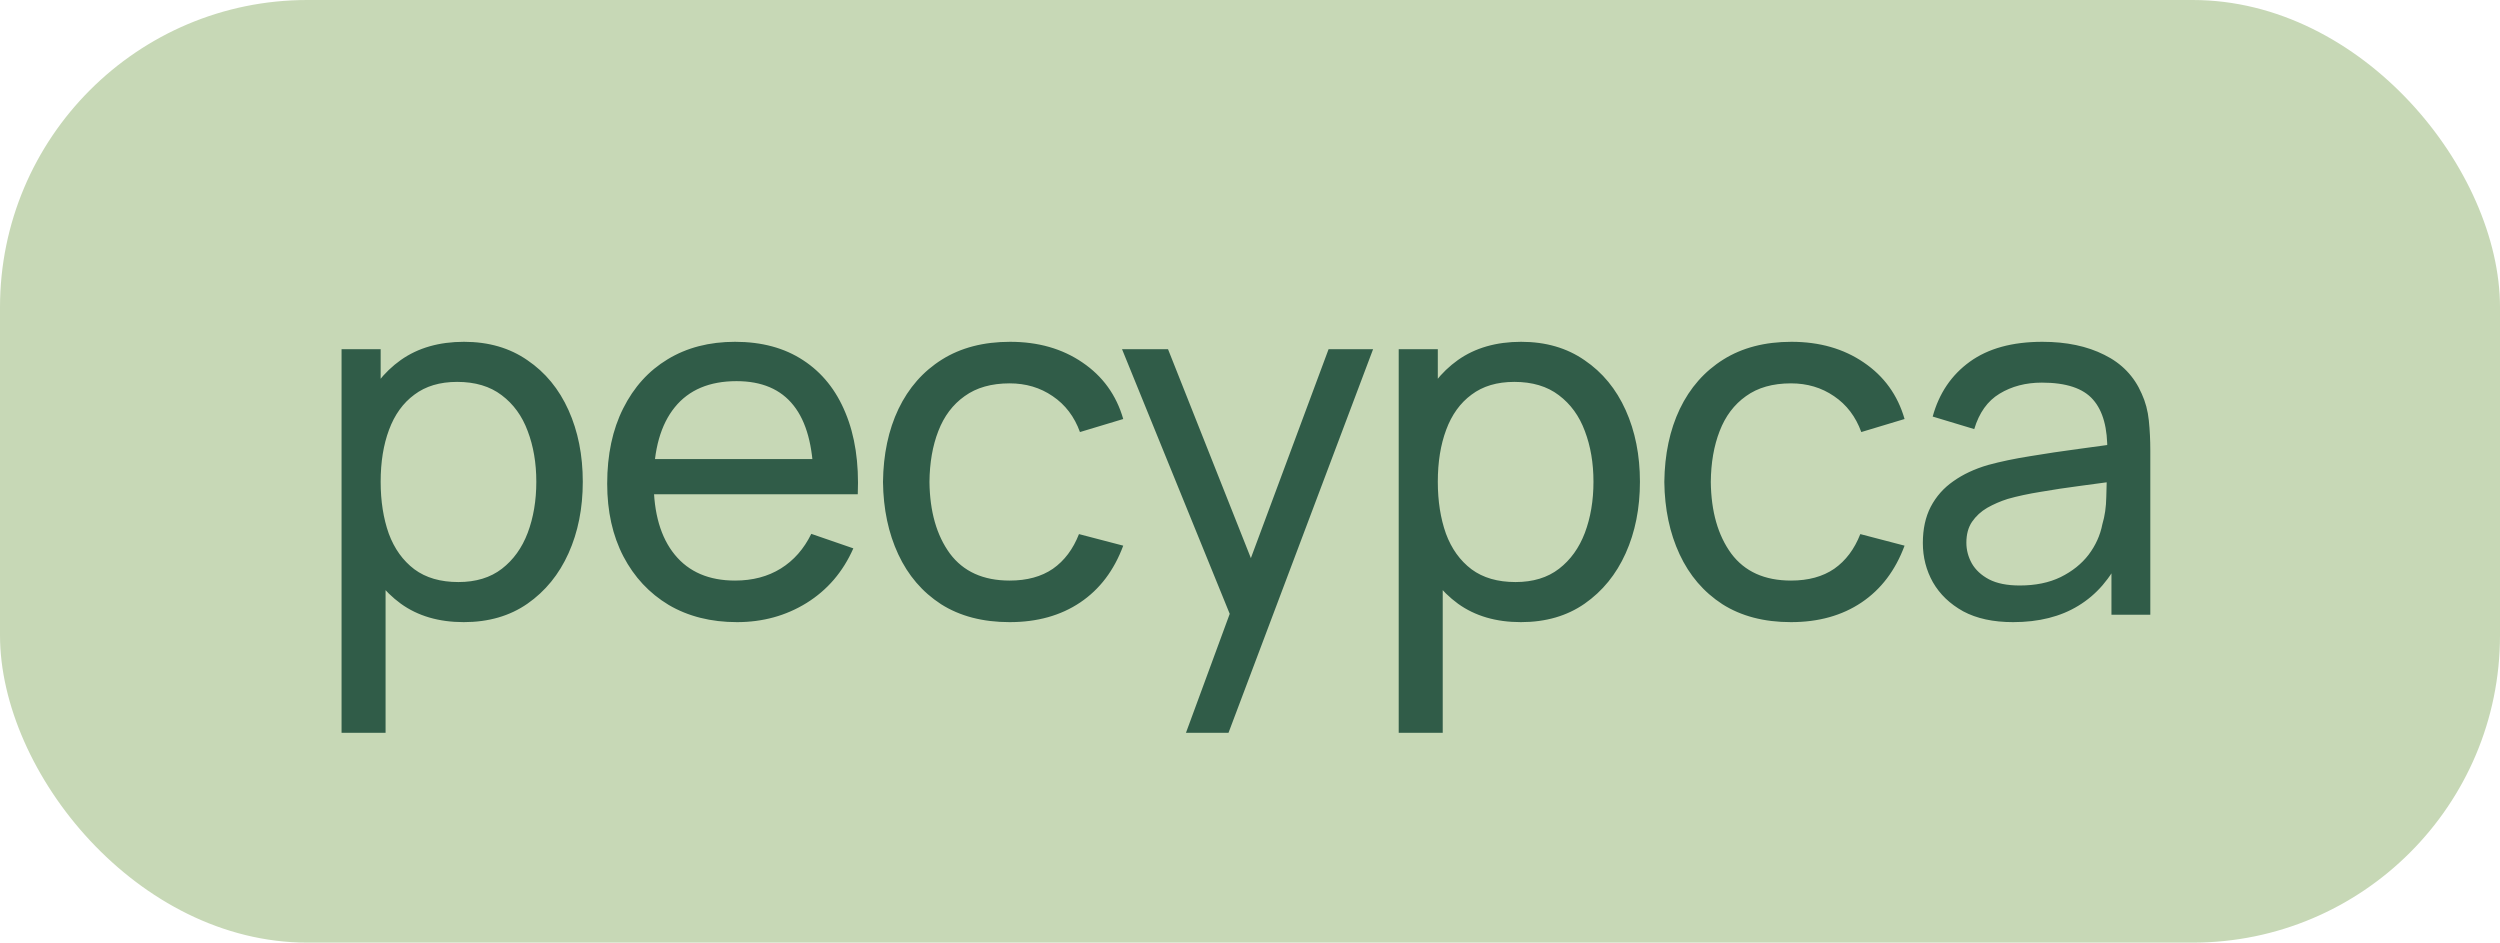
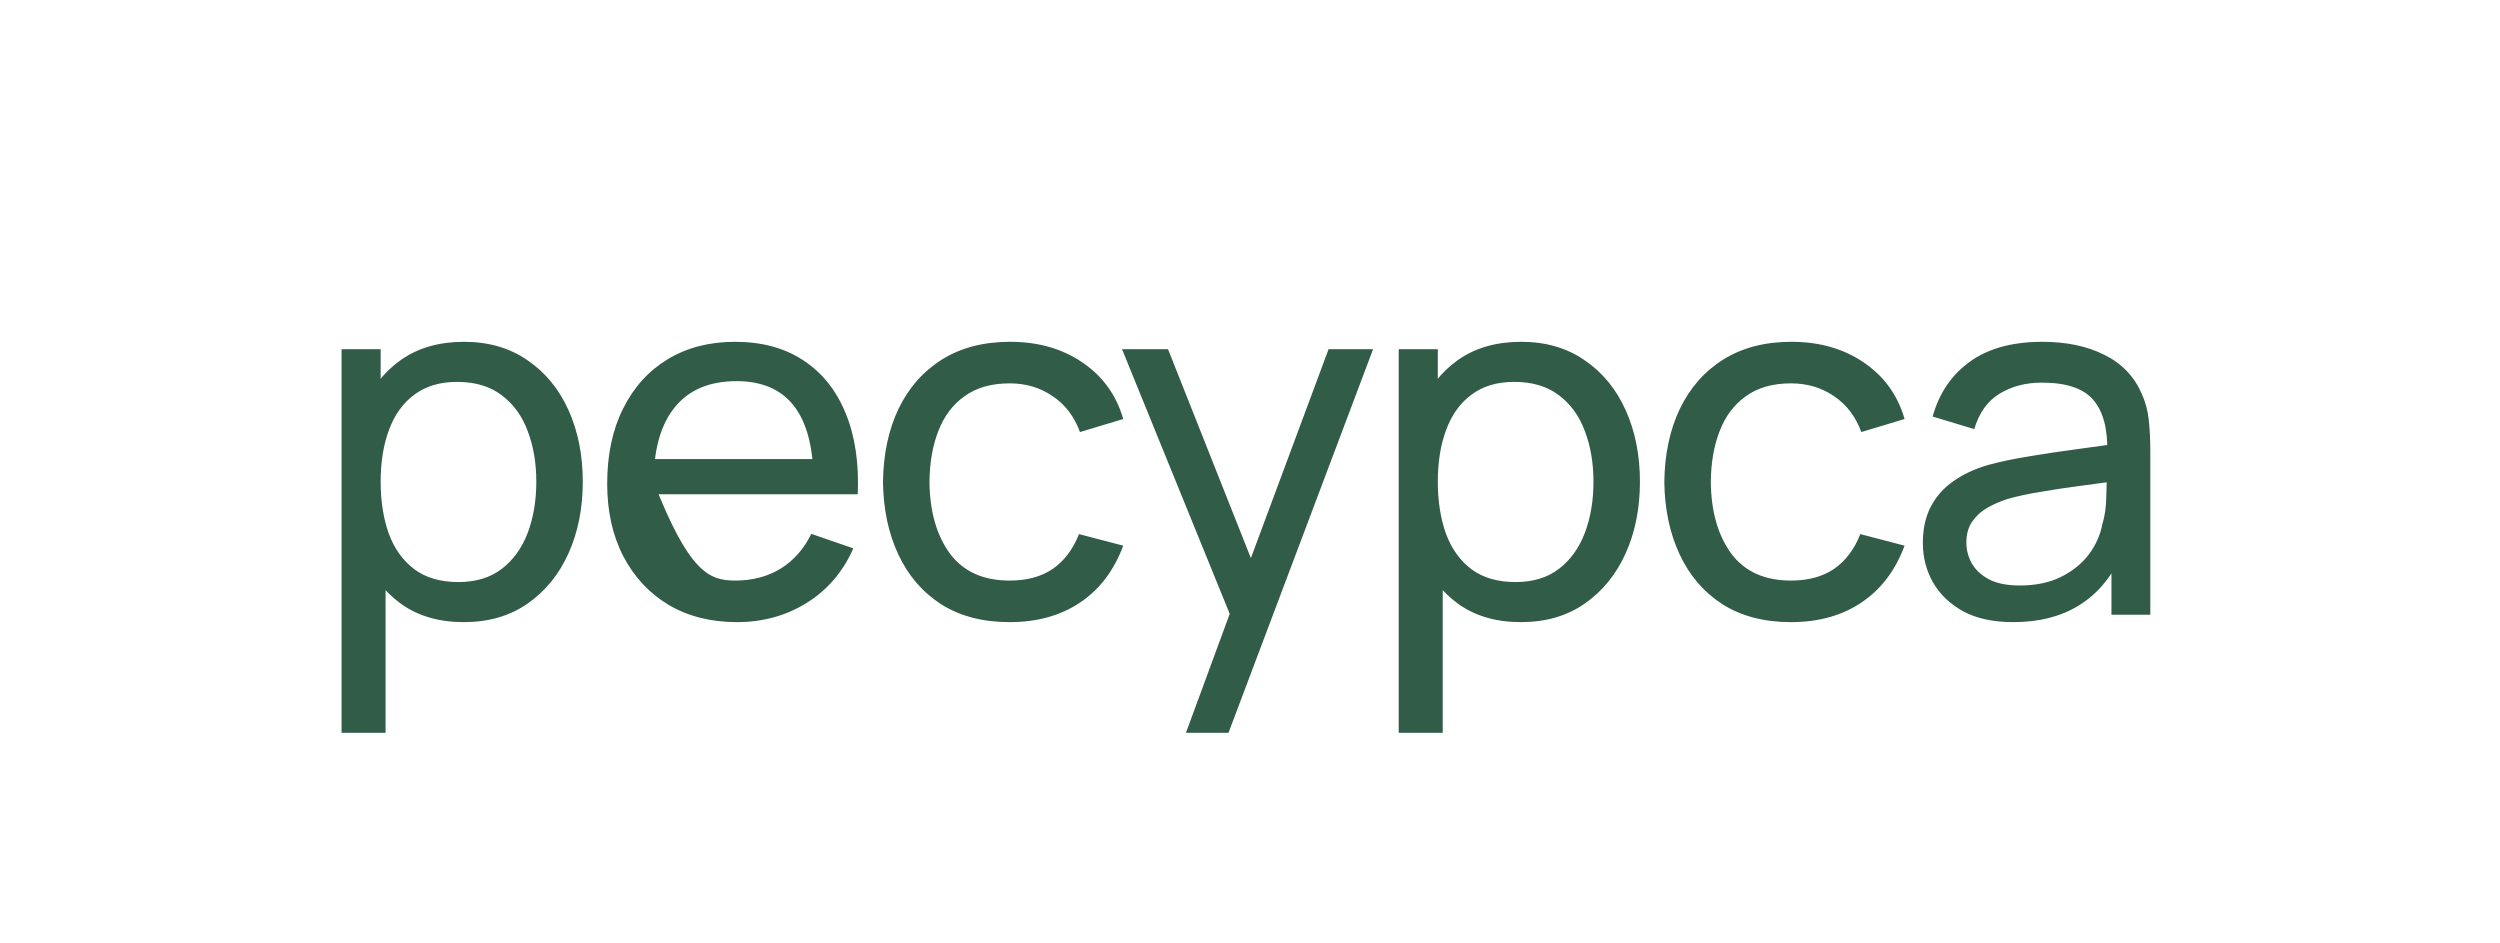
<svg xmlns="http://www.w3.org/2000/svg" width="122" height="46" viewBox="0 0 122 46" fill="none">
-   <rect width="122" height="46" rx="15" fill="#C7D8B6" />
-   <path d="M22.632 30.36C21.416 30.36 20.392 30.06 19.56 29.46C18.728 28.852 18.096 28.032 17.664 27C17.24 25.96 17.028 24.796 17.028 23.508C17.028 22.204 17.24 21.036 17.664 20.004C18.096 18.972 18.728 18.16 19.56 17.568C20.4 16.976 21.428 16.68 22.644 16.68C23.844 16.68 24.876 16.98 25.74 17.58C26.612 18.172 27.28 18.984 27.744 20.016C28.208 21.048 28.44 22.212 28.44 23.508C28.44 24.804 28.208 25.968 27.744 27C27.28 28.032 26.612 28.852 25.74 29.46C24.876 30.06 23.84 30.36 22.632 30.36ZM16.668 35.76V17.04H18.576V26.58H18.816V35.76H16.668ZM22.368 28.404C23.224 28.404 23.932 28.188 24.492 27.756C25.052 27.324 25.472 26.74 25.752 26.004C26.032 25.26 26.172 24.428 26.172 23.508C26.172 22.596 26.032 21.772 25.752 21.036C25.48 20.3 25.056 19.716 24.48 19.284C23.912 18.852 23.188 18.636 22.308 18.636C21.468 18.636 20.772 18.844 20.22 19.26C19.668 19.668 19.256 20.24 18.984 20.976C18.712 21.704 18.576 22.548 18.576 23.508C18.576 24.452 18.708 25.296 18.972 26.04C19.244 26.776 19.66 27.356 20.22 27.78C20.78 28.196 21.496 28.404 22.368 28.404ZM35.967 30.36C34.695 30.36 33.583 30.08 32.631 29.52C31.687 28.952 30.951 28.164 30.423 27.156C29.895 26.14 29.631 24.956 29.631 23.604C29.631 22.188 29.891 20.964 30.411 19.932C30.931 18.892 31.655 18.092 32.583 17.532C33.519 16.964 34.615 16.68 35.871 16.68C37.175 16.68 38.283 16.98 39.195 17.58C40.115 18.18 40.803 19.036 41.259 20.148C41.723 21.26 41.923 22.584 41.859 24.12H39.699V23.352C39.675 21.76 39.351 20.572 38.727 19.788C38.103 18.996 37.175 18.6 35.943 18.6C34.623 18.6 33.619 19.024 32.931 19.872C32.243 20.72 31.899 21.936 31.899 23.52C31.899 25.048 32.243 26.232 32.931 27.072C33.619 27.912 34.599 28.332 35.871 28.332C36.727 28.332 37.471 28.136 38.103 27.744C38.735 27.352 39.231 26.788 39.591 26.052L41.643 26.76C41.139 27.904 40.379 28.792 39.363 29.424C38.355 30.048 37.223 30.36 35.967 30.36ZM31.179 24.12V22.404H40.755V24.12H31.179ZM49.27 30.36C47.958 30.36 46.842 30.068 45.922 29.484C45.01 28.892 44.314 28.08 43.834 27.048C43.354 26.016 43.106 24.84 43.09 23.52C43.106 22.168 43.358 20.98 43.846 19.956C44.342 18.924 45.05 18.12 45.97 17.544C46.89 16.968 47.998 16.68 49.294 16.68C50.662 16.68 51.838 17.016 52.822 17.688C53.814 18.36 54.478 19.28 54.814 20.448L52.702 21.084C52.43 20.332 51.986 19.748 51.37 19.332C50.762 18.916 50.062 18.708 49.27 18.708C48.382 18.708 47.65 18.916 47.074 19.332C46.498 19.74 46.07 20.308 45.79 21.036C45.51 21.756 45.366 22.584 45.358 23.52C45.374 24.96 45.706 26.124 46.354 27.012C47.01 27.892 47.982 28.332 49.27 28.332C50.118 28.332 50.822 28.14 51.382 27.756C51.942 27.364 52.366 26.8 52.654 26.064L54.814 26.628C54.366 27.836 53.666 28.76 52.714 29.4C51.762 30.04 50.614 30.36 49.27 30.36ZM57.875 35.76L60.383 28.944L60.419 30.96L54.755 17.04H56.999L61.439 28.236H60.671L64.835 17.04H67.007L59.951 35.76H57.875ZM74.221 30.36C73.005 30.36 71.981 30.06 71.149 29.46C70.317 28.852 69.685 28.032 69.253 27C68.829 25.96 68.617 24.796 68.617 23.508C68.617 22.204 68.829 21.036 69.253 20.004C69.685 18.972 70.317 18.16 71.149 17.568C71.989 16.976 73.017 16.68 74.233 16.68C75.433 16.68 76.465 16.98 77.329 17.58C78.201 18.172 78.869 18.984 79.333 20.016C79.797 21.048 80.029 22.212 80.029 23.508C80.029 24.804 79.797 25.968 79.333 27C78.869 28.032 78.201 28.852 77.329 29.46C76.465 30.06 75.429 30.36 74.221 30.36ZM68.257 35.76V17.04H70.165V26.58H70.405V35.76H68.257ZM73.957 28.404C74.813 28.404 75.521 28.188 76.081 27.756C76.641 27.324 77.061 26.74 77.341 26.004C77.621 25.26 77.761 24.428 77.761 23.508C77.761 22.596 77.621 21.772 77.341 21.036C77.069 20.3 76.645 19.716 76.069 19.284C75.501 18.852 74.777 18.636 73.897 18.636C73.057 18.636 72.361 18.844 71.809 19.26C71.257 19.668 70.845 20.24 70.573 20.976C70.301 21.704 70.165 22.548 70.165 23.508C70.165 24.452 70.297 25.296 70.561 26.04C70.833 26.776 71.249 27.356 71.809 27.78C72.369 28.196 73.085 28.404 73.957 28.404ZM87.399 30.36C86.087 30.36 84.971 30.068 84.051 29.484C83.139 28.892 82.443 28.08 81.963 27.048C81.483 26.016 81.235 24.84 81.219 23.52C81.235 22.168 81.487 20.98 81.975 19.956C82.471 18.924 83.179 18.12 84.099 17.544C85.019 16.968 86.127 16.68 87.423 16.68C88.791 16.68 89.967 17.016 90.951 17.688C91.943 18.36 92.607 19.28 92.943 20.448L90.831 21.084C90.559 20.332 90.115 19.748 89.499 19.332C88.891 18.916 88.191 18.708 87.399 18.708C86.511 18.708 85.779 18.916 85.203 19.332C84.627 19.74 84.199 20.308 83.919 21.036C83.639 21.756 83.495 22.584 83.487 23.52C83.503 24.96 83.835 26.124 84.483 27.012C85.139 27.892 86.111 28.332 87.399 28.332C88.247 28.332 88.951 28.14 89.511 27.756C90.071 27.364 90.495 26.8 90.783 26.064L92.943 26.628C92.495 27.836 91.795 28.76 90.843 29.4C89.891 30.04 88.743 30.36 87.399 30.36ZM98.239 30.36C97.271 30.36 96.459 30.184 95.803 29.832C95.155 29.472 94.663 29 94.327 28.416C93.999 27.832 93.835 27.192 93.835 26.496C93.835 25.816 93.963 25.228 94.219 24.732C94.483 24.228 94.851 23.812 95.323 23.484C95.795 23.148 96.359 22.884 97.015 22.692C97.631 22.524 98.319 22.38 99.079 22.26C99.847 22.132 100.623 22.016 101.407 21.912C102.191 21.808 102.923 21.708 103.603 21.612L102.835 22.056C102.859 20.904 102.627 20.052 102.139 19.5C101.659 18.948 100.827 18.672 99.643 18.672C98.859 18.672 98.171 18.852 97.579 19.212C96.995 19.564 96.583 20.14 96.343 20.94L94.315 20.328C94.627 19.192 95.231 18.3 96.127 17.652C97.023 17.004 98.203 16.68 99.667 16.68C100.843 16.68 101.851 16.892 102.691 17.316C103.539 17.732 104.147 18.364 104.515 19.212C104.699 19.612 104.815 20.048 104.863 20.52C104.911 20.984 104.935 21.472 104.935 21.984V30H103.039V26.892L103.483 27.18C102.995 28.228 102.311 29.02 101.431 29.556C100.559 30.092 99.495 30.36 98.239 30.36ZM98.563 28.572C99.331 28.572 99.995 28.436 100.555 28.164C101.123 27.884 101.579 27.52 101.923 27.072C102.267 26.616 102.491 26.12 102.595 25.584C102.715 25.184 102.779 24.74 102.787 24.252C102.803 23.756 102.811 23.376 102.811 23.112L103.555 23.436C102.859 23.532 102.175 23.624 101.503 23.712C100.831 23.8 100.195 23.896 99.595 24C98.995 24.096 98.455 24.212 97.975 24.348C97.623 24.46 97.291 24.604 96.979 24.78C96.675 24.956 96.427 25.184 96.235 25.464C96.051 25.736 95.959 26.076 95.959 26.484C95.959 26.836 96.047 27.172 96.223 27.492C96.407 27.812 96.687 28.072 97.063 28.272C97.447 28.472 97.947 28.572 98.563 28.572Z" fill="#305C48" />
+   <path d="M22.632 30.36C21.416 30.36 20.392 30.06 19.56 29.46C18.728 28.852 18.096 28.032 17.664 27C17.24 25.96 17.028 24.796 17.028 23.508C17.028 22.204 17.24 21.036 17.664 20.004C18.096 18.972 18.728 18.16 19.56 17.568C20.4 16.976 21.428 16.68 22.644 16.68C23.844 16.68 24.876 16.98 25.74 17.58C26.612 18.172 27.28 18.984 27.744 20.016C28.208 21.048 28.44 22.212 28.44 23.508C28.44 24.804 28.208 25.968 27.744 27C27.28 28.032 26.612 28.852 25.74 29.46C24.876 30.06 23.84 30.36 22.632 30.36ZM16.668 35.76V17.04H18.576V26.58H18.816V35.76H16.668ZM22.368 28.404C23.224 28.404 23.932 28.188 24.492 27.756C25.052 27.324 25.472 26.74 25.752 26.004C26.032 25.26 26.172 24.428 26.172 23.508C26.172 22.596 26.032 21.772 25.752 21.036C25.48 20.3 25.056 19.716 24.48 19.284C23.912 18.852 23.188 18.636 22.308 18.636C21.468 18.636 20.772 18.844 20.22 19.26C19.668 19.668 19.256 20.24 18.984 20.976C18.712 21.704 18.576 22.548 18.576 23.508C18.576 24.452 18.708 25.296 18.972 26.04C19.244 26.776 19.66 27.356 20.22 27.78C20.78 28.196 21.496 28.404 22.368 28.404ZM35.967 30.36C34.695 30.36 33.583 30.08 32.631 29.52C31.687 28.952 30.951 28.164 30.423 27.156C29.895 26.14 29.631 24.956 29.631 23.604C29.631 22.188 29.891 20.964 30.411 19.932C30.931 18.892 31.655 18.092 32.583 17.532C33.519 16.964 34.615 16.68 35.871 16.68C37.175 16.68 38.283 16.98 39.195 17.58C40.115 18.18 40.803 19.036 41.259 20.148C41.723 21.26 41.923 22.584 41.859 24.12H39.699V23.352C39.675 21.76 39.351 20.572 38.727 19.788C38.103 18.996 37.175 18.6 35.943 18.6C34.623 18.6 33.619 19.024 32.931 19.872C32.243 20.72 31.899 21.936 31.899 23.52C33.619 27.912 34.599 28.332 35.871 28.332C36.727 28.332 37.471 28.136 38.103 27.744C38.735 27.352 39.231 26.788 39.591 26.052L41.643 26.76C41.139 27.904 40.379 28.792 39.363 29.424C38.355 30.048 37.223 30.36 35.967 30.36ZM31.179 24.12V22.404H40.755V24.12H31.179ZM49.27 30.36C47.958 30.36 46.842 30.068 45.922 29.484C45.01 28.892 44.314 28.08 43.834 27.048C43.354 26.016 43.106 24.84 43.09 23.52C43.106 22.168 43.358 20.98 43.846 19.956C44.342 18.924 45.05 18.12 45.97 17.544C46.89 16.968 47.998 16.68 49.294 16.68C50.662 16.68 51.838 17.016 52.822 17.688C53.814 18.36 54.478 19.28 54.814 20.448L52.702 21.084C52.43 20.332 51.986 19.748 51.37 19.332C50.762 18.916 50.062 18.708 49.27 18.708C48.382 18.708 47.65 18.916 47.074 19.332C46.498 19.74 46.07 20.308 45.79 21.036C45.51 21.756 45.366 22.584 45.358 23.52C45.374 24.96 45.706 26.124 46.354 27.012C47.01 27.892 47.982 28.332 49.27 28.332C50.118 28.332 50.822 28.14 51.382 27.756C51.942 27.364 52.366 26.8 52.654 26.064L54.814 26.628C54.366 27.836 53.666 28.76 52.714 29.4C51.762 30.04 50.614 30.36 49.27 30.36ZM57.875 35.76L60.383 28.944L60.419 30.96L54.755 17.04H56.999L61.439 28.236H60.671L64.835 17.04H67.007L59.951 35.76H57.875ZM74.221 30.36C73.005 30.36 71.981 30.06 71.149 29.46C70.317 28.852 69.685 28.032 69.253 27C68.829 25.96 68.617 24.796 68.617 23.508C68.617 22.204 68.829 21.036 69.253 20.004C69.685 18.972 70.317 18.16 71.149 17.568C71.989 16.976 73.017 16.68 74.233 16.68C75.433 16.68 76.465 16.98 77.329 17.58C78.201 18.172 78.869 18.984 79.333 20.016C79.797 21.048 80.029 22.212 80.029 23.508C80.029 24.804 79.797 25.968 79.333 27C78.869 28.032 78.201 28.852 77.329 29.46C76.465 30.06 75.429 30.36 74.221 30.36ZM68.257 35.76V17.04H70.165V26.58H70.405V35.76H68.257ZM73.957 28.404C74.813 28.404 75.521 28.188 76.081 27.756C76.641 27.324 77.061 26.74 77.341 26.004C77.621 25.26 77.761 24.428 77.761 23.508C77.761 22.596 77.621 21.772 77.341 21.036C77.069 20.3 76.645 19.716 76.069 19.284C75.501 18.852 74.777 18.636 73.897 18.636C73.057 18.636 72.361 18.844 71.809 19.26C71.257 19.668 70.845 20.24 70.573 20.976C70.301 21.704 70.165 22.548 70.165 23.508C70.165 24.452 70.297 25.296 70.561 26.04C70.833 26.776 71.249 27.356 71.809 27.78C72.369 28.196 73.085 28.404 73.957 28.404ZM87.399 30.36C86.087 30.36 84.971 30.068 84.051 29.484C83.139 28.892 82.443 28.08 81.963 27.048C81.483 26.016 81.235 24.84 81.219 23.52C81.235 22.168 81.487 20.98 81.975 19.956C82.471 18.924 83.179 18.12 84.099 17.544C85.019 16.968 86.127 16.68 87.423 16.68C88.791 16.68 89.967 17.016 90.951 17.688C91.943 18.36 92.607 19.28 92.943 20.448L90.831 21.084C90.559 20.332 90.115 19.748 89.499 19.332C88.891 18.916 88.191 18.708 87.399 18.708C86.511 18.708 85.779 18.916 85.203 19.332C84.627 19.74 84.199 20.308 83.919 21.036C83.639 21.756 83.495 22.584 83.487 23.52C83.503 24.96 83.835 26.124 84.483 27.012C85.139 27.892 86.111 28.332 87.399 28.332C88.247 28.332 88.951 28.14 89.511 27.756C90.071 27.364 90.495 26.8 90.783 26.064L92.943 26.628C92.495 27.836 91.795 28.76 90.843 29.4C89.891 30.04 88.743 30.36 87.399 30.36ZM98.239 30.36C97.271 30.36 96.459 30.184 95.803 29.832C95.155 29.472 94.663 29 94.327 28.416C93.999 27.832 93.835 27.192 93.835 26.496C93.835 25.816 93.963 25.228 94.219 24.732C94.483 24.228 94.851 23.812 95.323 23.484C95.795 23.148 96.359 22.884 97.015 22.692C97.631 22.524 98.319 22.38 99.079 22.26C99.847 22.132 100.623 22.016 101.407 21.912C102.191 21.808 102.923 21.708 103.603 21.612L102.835 22.056C102.859 20.904 102.627 20.052 102.139 19.5C101.659 18.948 100.827 18.672 99.643 18.672C98.859 18.672 98.171 18.852 97.579 19.212C96.995 19.564 96.583 20.14 96.343 20.94L94.315 20.328C94.627 19.192 95.231 18.3 96.127 17.652C97.023 17.004 98.203 16.68 99.667 16.68C100.843 16.68 101.851 16.892 102.691 17.316C103.539 17.732 104.147 18.364 104.515 19.212C104.699 19.612 104.815 20.048 104.863 20.52C104.911 20.984 104.935 21.472 104.935 21.984V30H103.039V26.892L103.483 27.18C102.995 28.228 102.311 29.02 101.431 29.556C100.559 30.092 99.495 30.36 98.239 30.36ZM98.563 28.572C99.331 28.572 99.995 28.436 100.555 28.164C101.123 27.884 101.579 27.52 101.923 27.072C102.267 26.616 102.491 26.12 102.595 25.584C102.715 25.184 102.779 24.74 102.787 24.252C102.803 23.756 102.811 23.376 102.811 23.112L103.555 23.436C102.859 23.532 102.175 23.624 101.503 23.712C100.831 23.8 100.195 23.896 99.595 24C98.995 24.096 98.455 24.212 97.975 24.348C97.623 24.46 97.291 24.604 96.979 24.78C96.675 24.956 96.427 25.184 96.235 25.464C96.051 25.736 95.959 26.076 95.959 26.484C95.959 26.836 96.047 27.172 96.223 27.492C96.407 27.812 96.687 28.072 97.063 28.272C97.447 28.472 97.947 28.572 98.563 28.572Z" fill="#305C48" />
</svg>